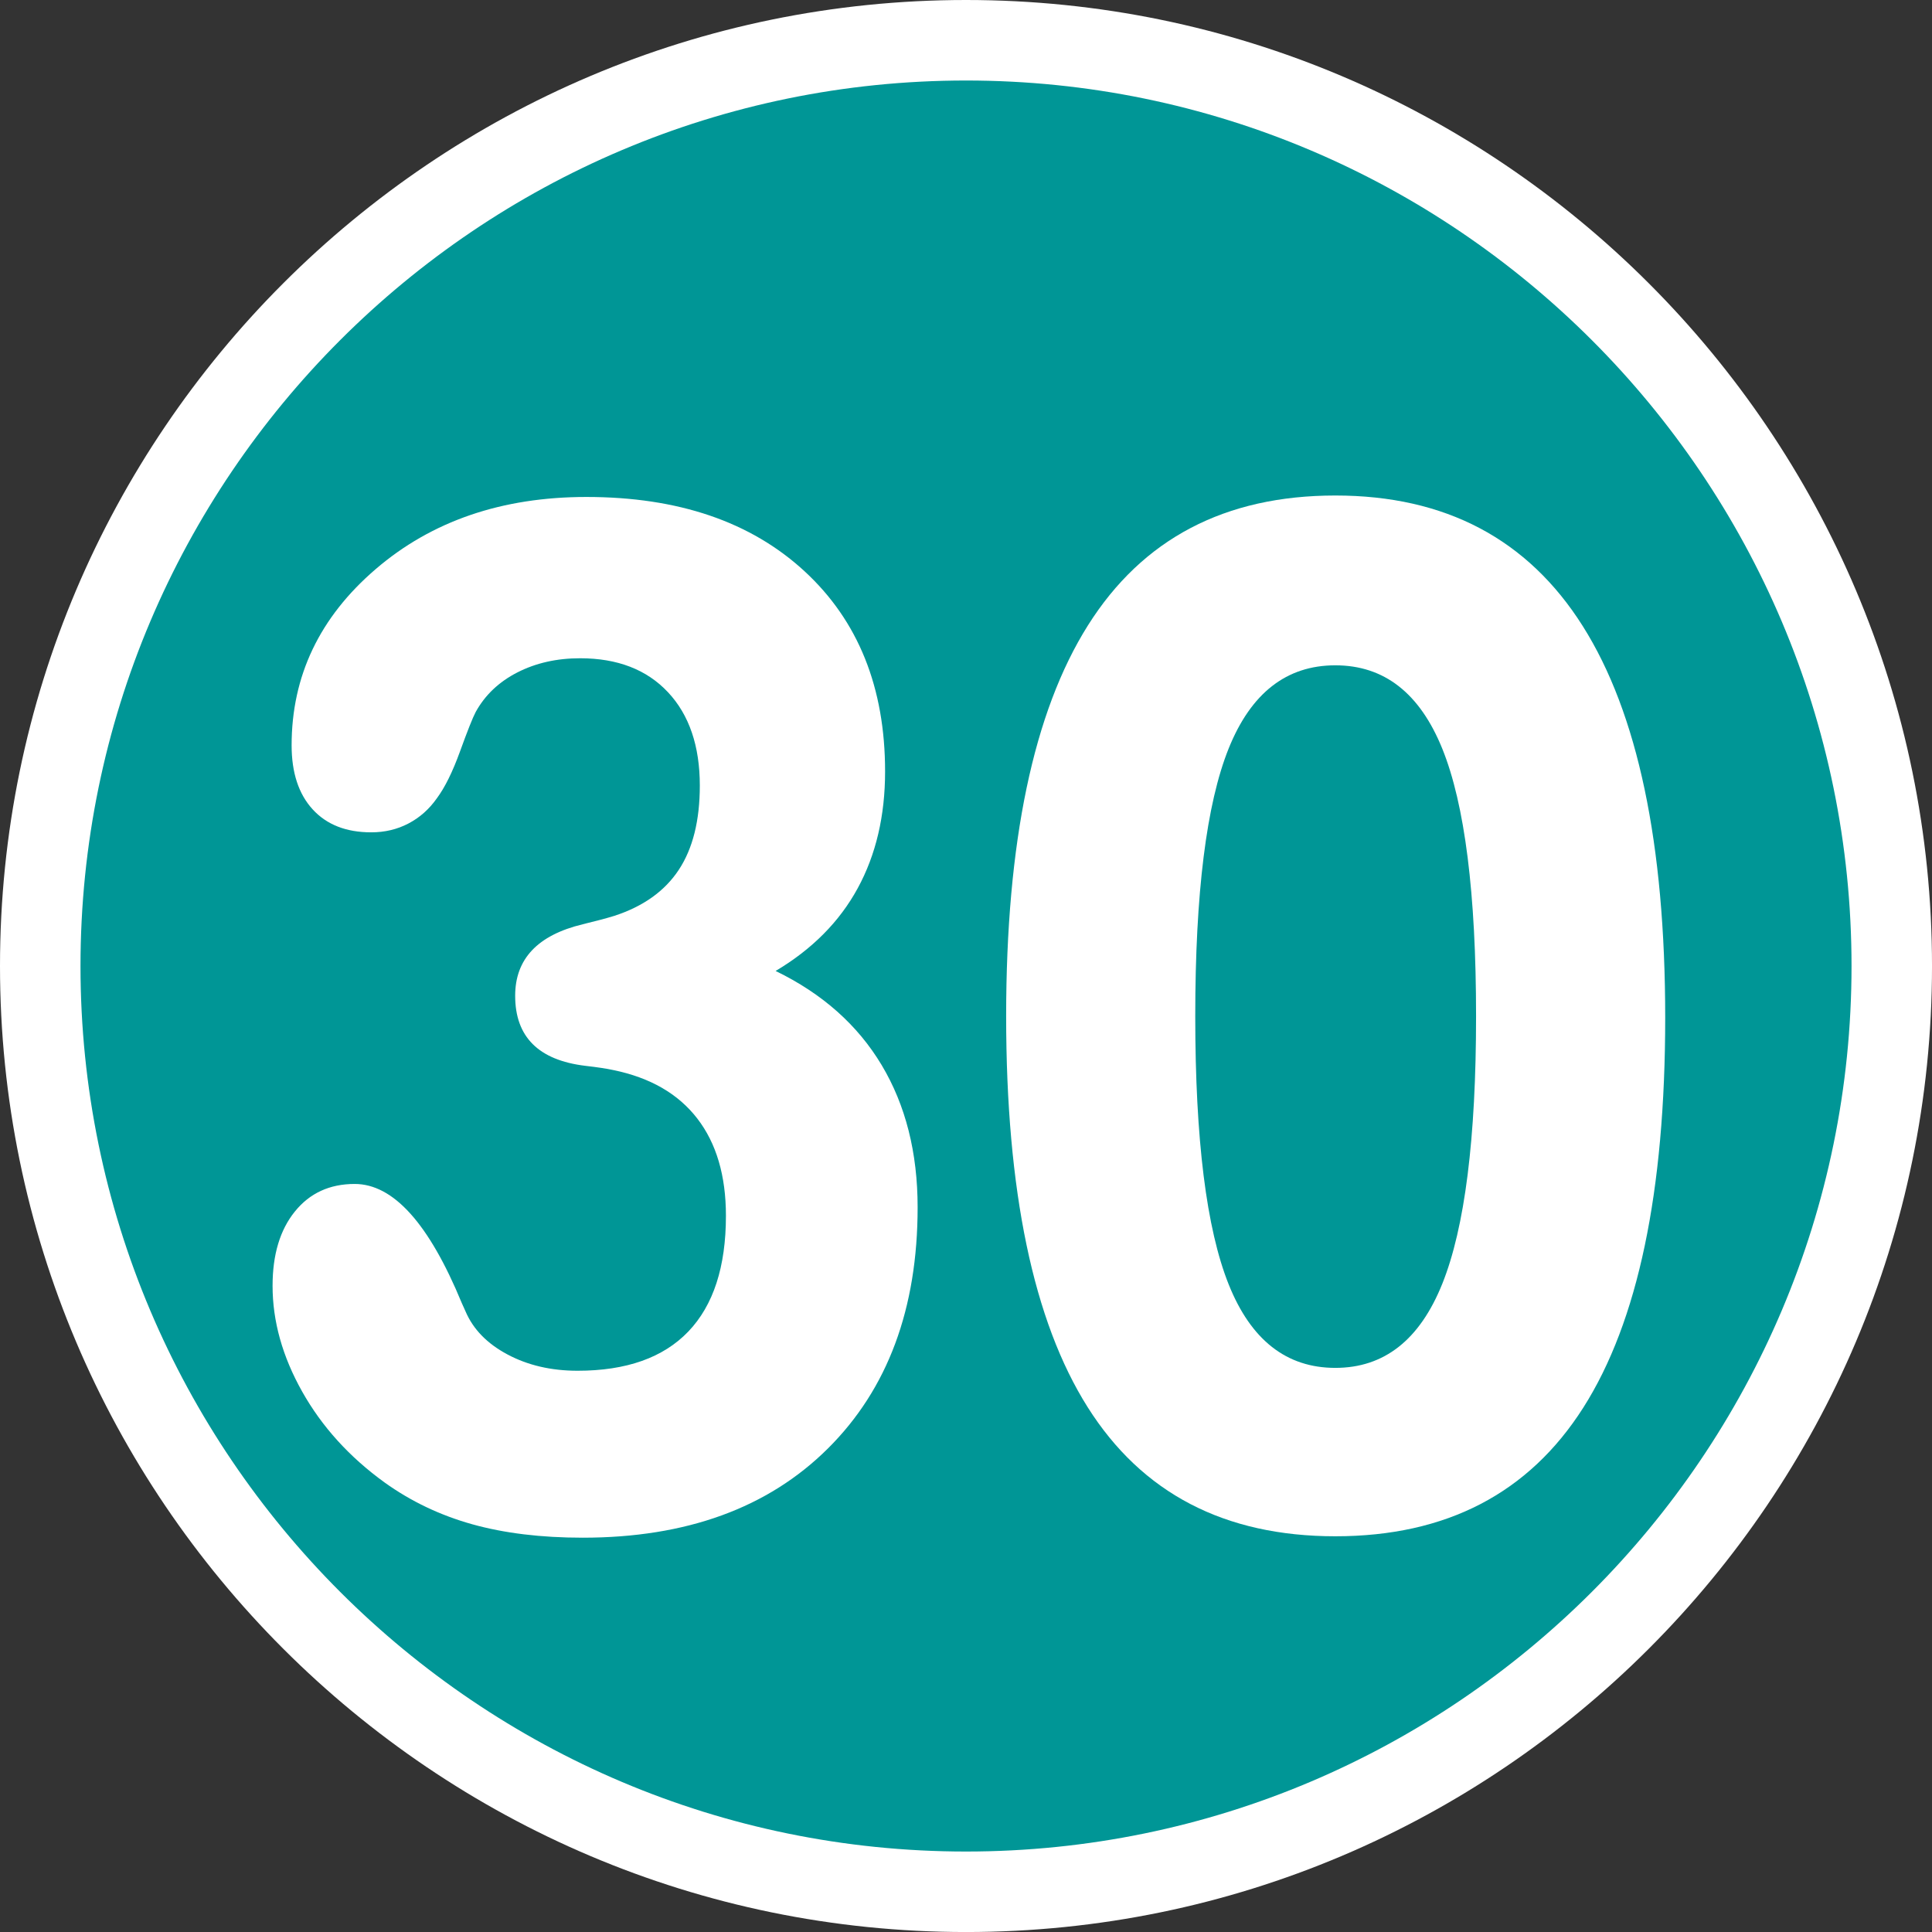
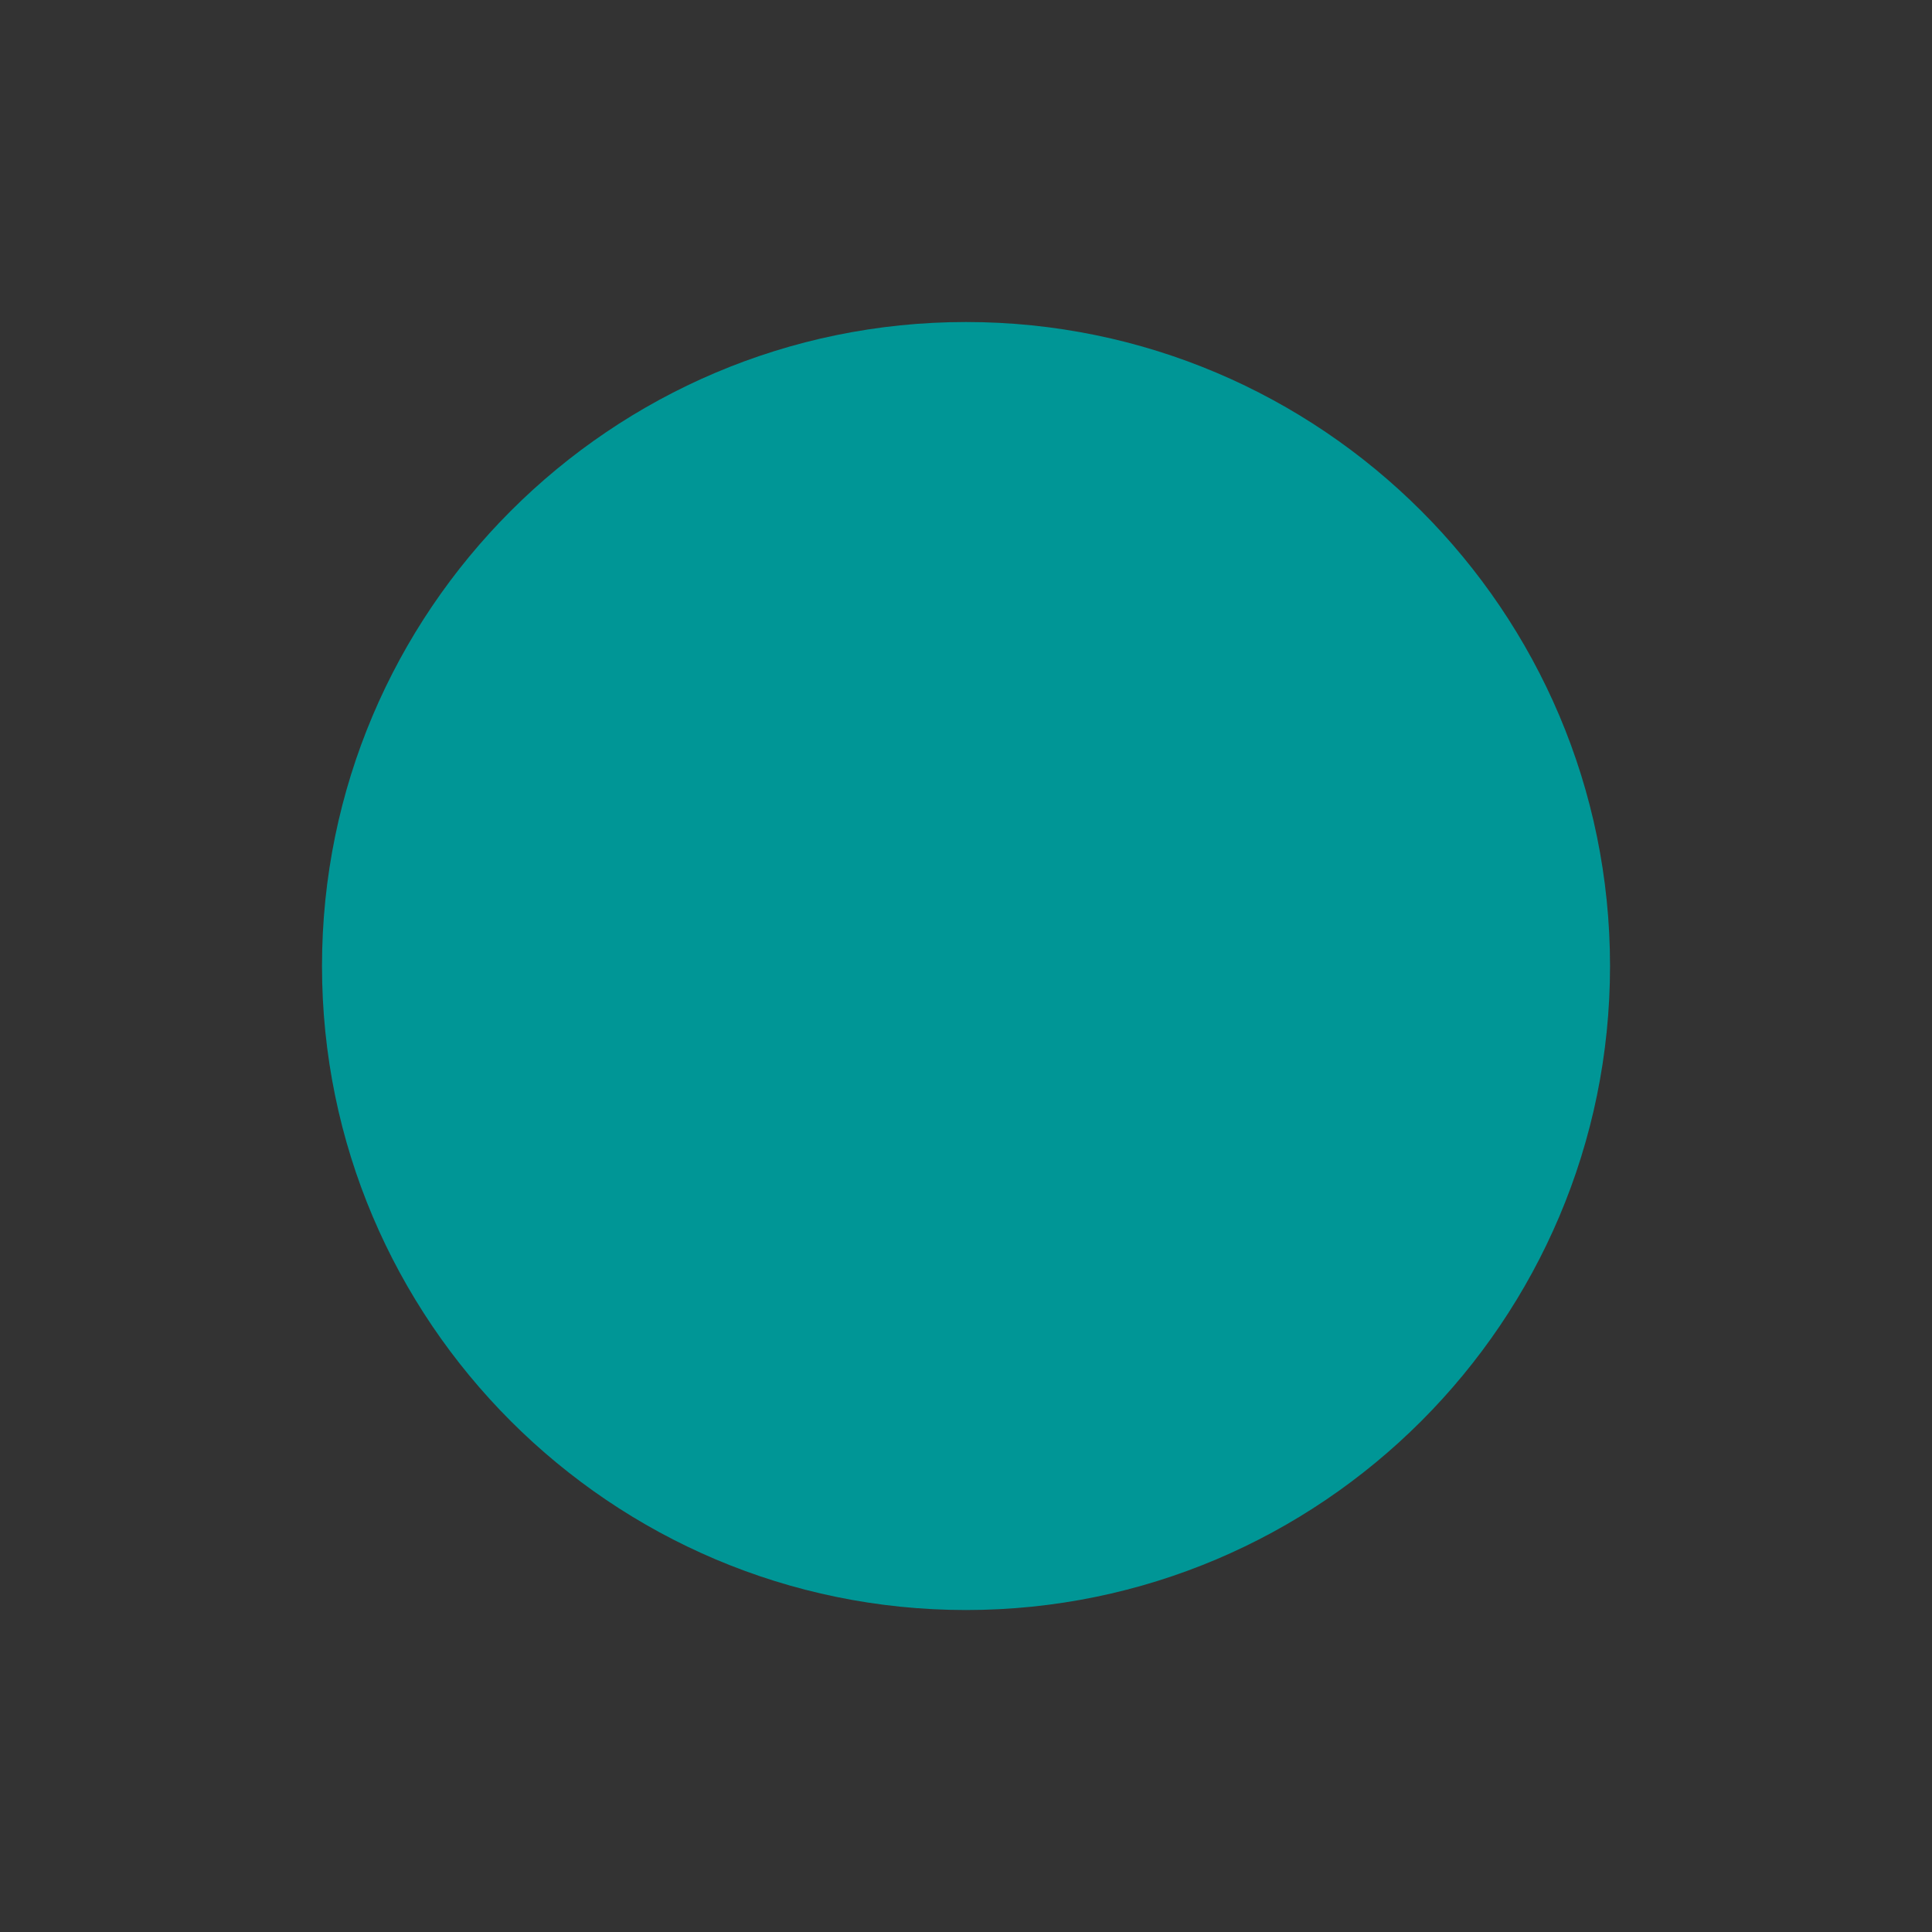
<svg xmlns="http://www.w3.org/2000/svg" version="1.1" id="Calque_1" x="0px" y="0px" width="136.061px" height="136.061px" viewBox="0 0 136.061 136.061" enable-background="new 0 0 136.061 136.061" xml:space="preserve">
  <rect x="0" y="0" width="136.061" height="136.061" fill="#333333" stroke="none" />
  <g>
-     <path fill="#FFFFFF" d="M68.031,0C30.519,0,0,30.52,0,68.032s30.519,68.031,68.031,68.031c37.514,0,68.031-30.519,68.031-68.031   S105.545,0,68.031,0z" />
-     <path fill="#009696" d="M68.031,5.67c-34.387,0-62.362,27.976-62.362,62.362c0,34.386,27.976,62.362,62.362,62.362   s62.363-27.977,62.363-62.362C130.395,33.646,102.418,5.67,68.031,5.67z" />
    <path fill="#009696" d="M68.031,22.678c-25.009,0-45.354,20.346-45.354,45.354c0,25.008,20.346,45.354,45.354,45.354   c25.008,0,45.355-20.347,45.355-45.354C113.387,43.024,93.039,22.678,68.031,22.678z" />
  </g>
  <g>
-     <path fill="#FFFFFF" d="M54.623,68.38c3.289,1.595,5.777,3.804,7.467,6.627c1.688,2.824,2.534,6.162,2.534,10.016   c0,7.143-2.108,12.806-6.323,16.991s-9.971,6.278-17.265,6.278c-2.93,0-5.524-0.316-7.781-0.946   c-2.258-0.632-4.313-1.611-6.166-2.94c-2.482-1.794-4.417-3.928-5.808-6.402s-2.085-4.958-2.085-7.449   c0-2.192,0.522-3.937,1.569-5.232c1.046-1.296,2.451-1.943,4.215-1.943c2.72,0,5.231,2.79,7.534,8.371   c0.119,0.267,0.208,0.466,0.269,0.598c0.538,1.264,1.524,2.276,2.959,3.04c1.435,0.765,3.079,1.146,4.933,1.146   c3.438,0,6.039-0.922,7.803-2.765c1.764-1.844,2.646-4.56,2.646-8.147c0-2.823-0.672-5.107-2.018-6.852   c-1.345-1.743-3.318-2.881-5.919-3.413c-0.448-0.1-1.106-0.199-1.973-0.299c-3.289-0.398-4.933-2.043-4.933-4.933   c0-2.591,1.584-4.268,4.753-5.033c0.957-0.232,1.704-0.431,2.242-0.598c2.033-0.664,3.543-1.744,4.529-3.239   c0.987-1.495,1.48-3.471,1.48-5.929c0-2.791-0.748-4.983-2.242-6.577c-1.496-1.595-3.558-2.392-6.189-2.392   c-1.645,0-3.117,0.333-4.417,0.997c-1.3,0.665-2.28,1.595-2.938,2.791c-0.209,0.398-0.576,1.32-1.099,2.765   c-0.523,1.445-1.069,2.55-1.637,3.314c-0.538,0.764-1.204,1.354-1.996,1.769c-0.792,0.416-1.667,0.623-2.624,0.623   c-1.764,0-3.139-0.54-4.125-1.62c-0.987-1.079-1.48-2.583-1.48-4.509c0-4.883,1.973-9.019,5.919-12.407   c3.946-3.388,8.894-5.082,14.844-5.082c6.458,0,11.577,1.744,15.359,5.231c3.782,3.488,5.673,8.189,5.673,14.102   c0,3.123-0.643,5.863-1.928,8.222C59.122,64.909,57.194,66.853,54.623,68.38z" />
-     <path fill="#FFFFFF" d="M94.042,34.896c7.742,0,13.55,3.064,17.422,9.193s5.808,15.322,5.808,27.58   c0,12.257-1.921,21.409-5.763,27.455s-9.664,9.068-17.467,9.068s-13.618-3.031-17.445-9.094   c-3.827-6.062-5.739-15.238-5.739-27.529c0-12.258,1.92-21.434,5.762-27.53C80.461,37.944,86.269,34.896,94.042,34.896z    M94.042,46.855c-3.438,0-5.942,1.952-7.512,5.854c-1.569,3.904-2.354,10.19-2.354,18.86c0,8.67,0.785,14.965,2.354,18.885   s4.073,5.879,7.512,5.879c3.438,0,5.949-1.976,7.534-5.93c1.584-3.952,2.376-10.23,2.376-18.834c0-8.637-0.792-14.915-2.376-18.835   C99.991,48.815,97.48,46.855,94.042,46.855z" />
-   </g>
+     </g>
</svg>